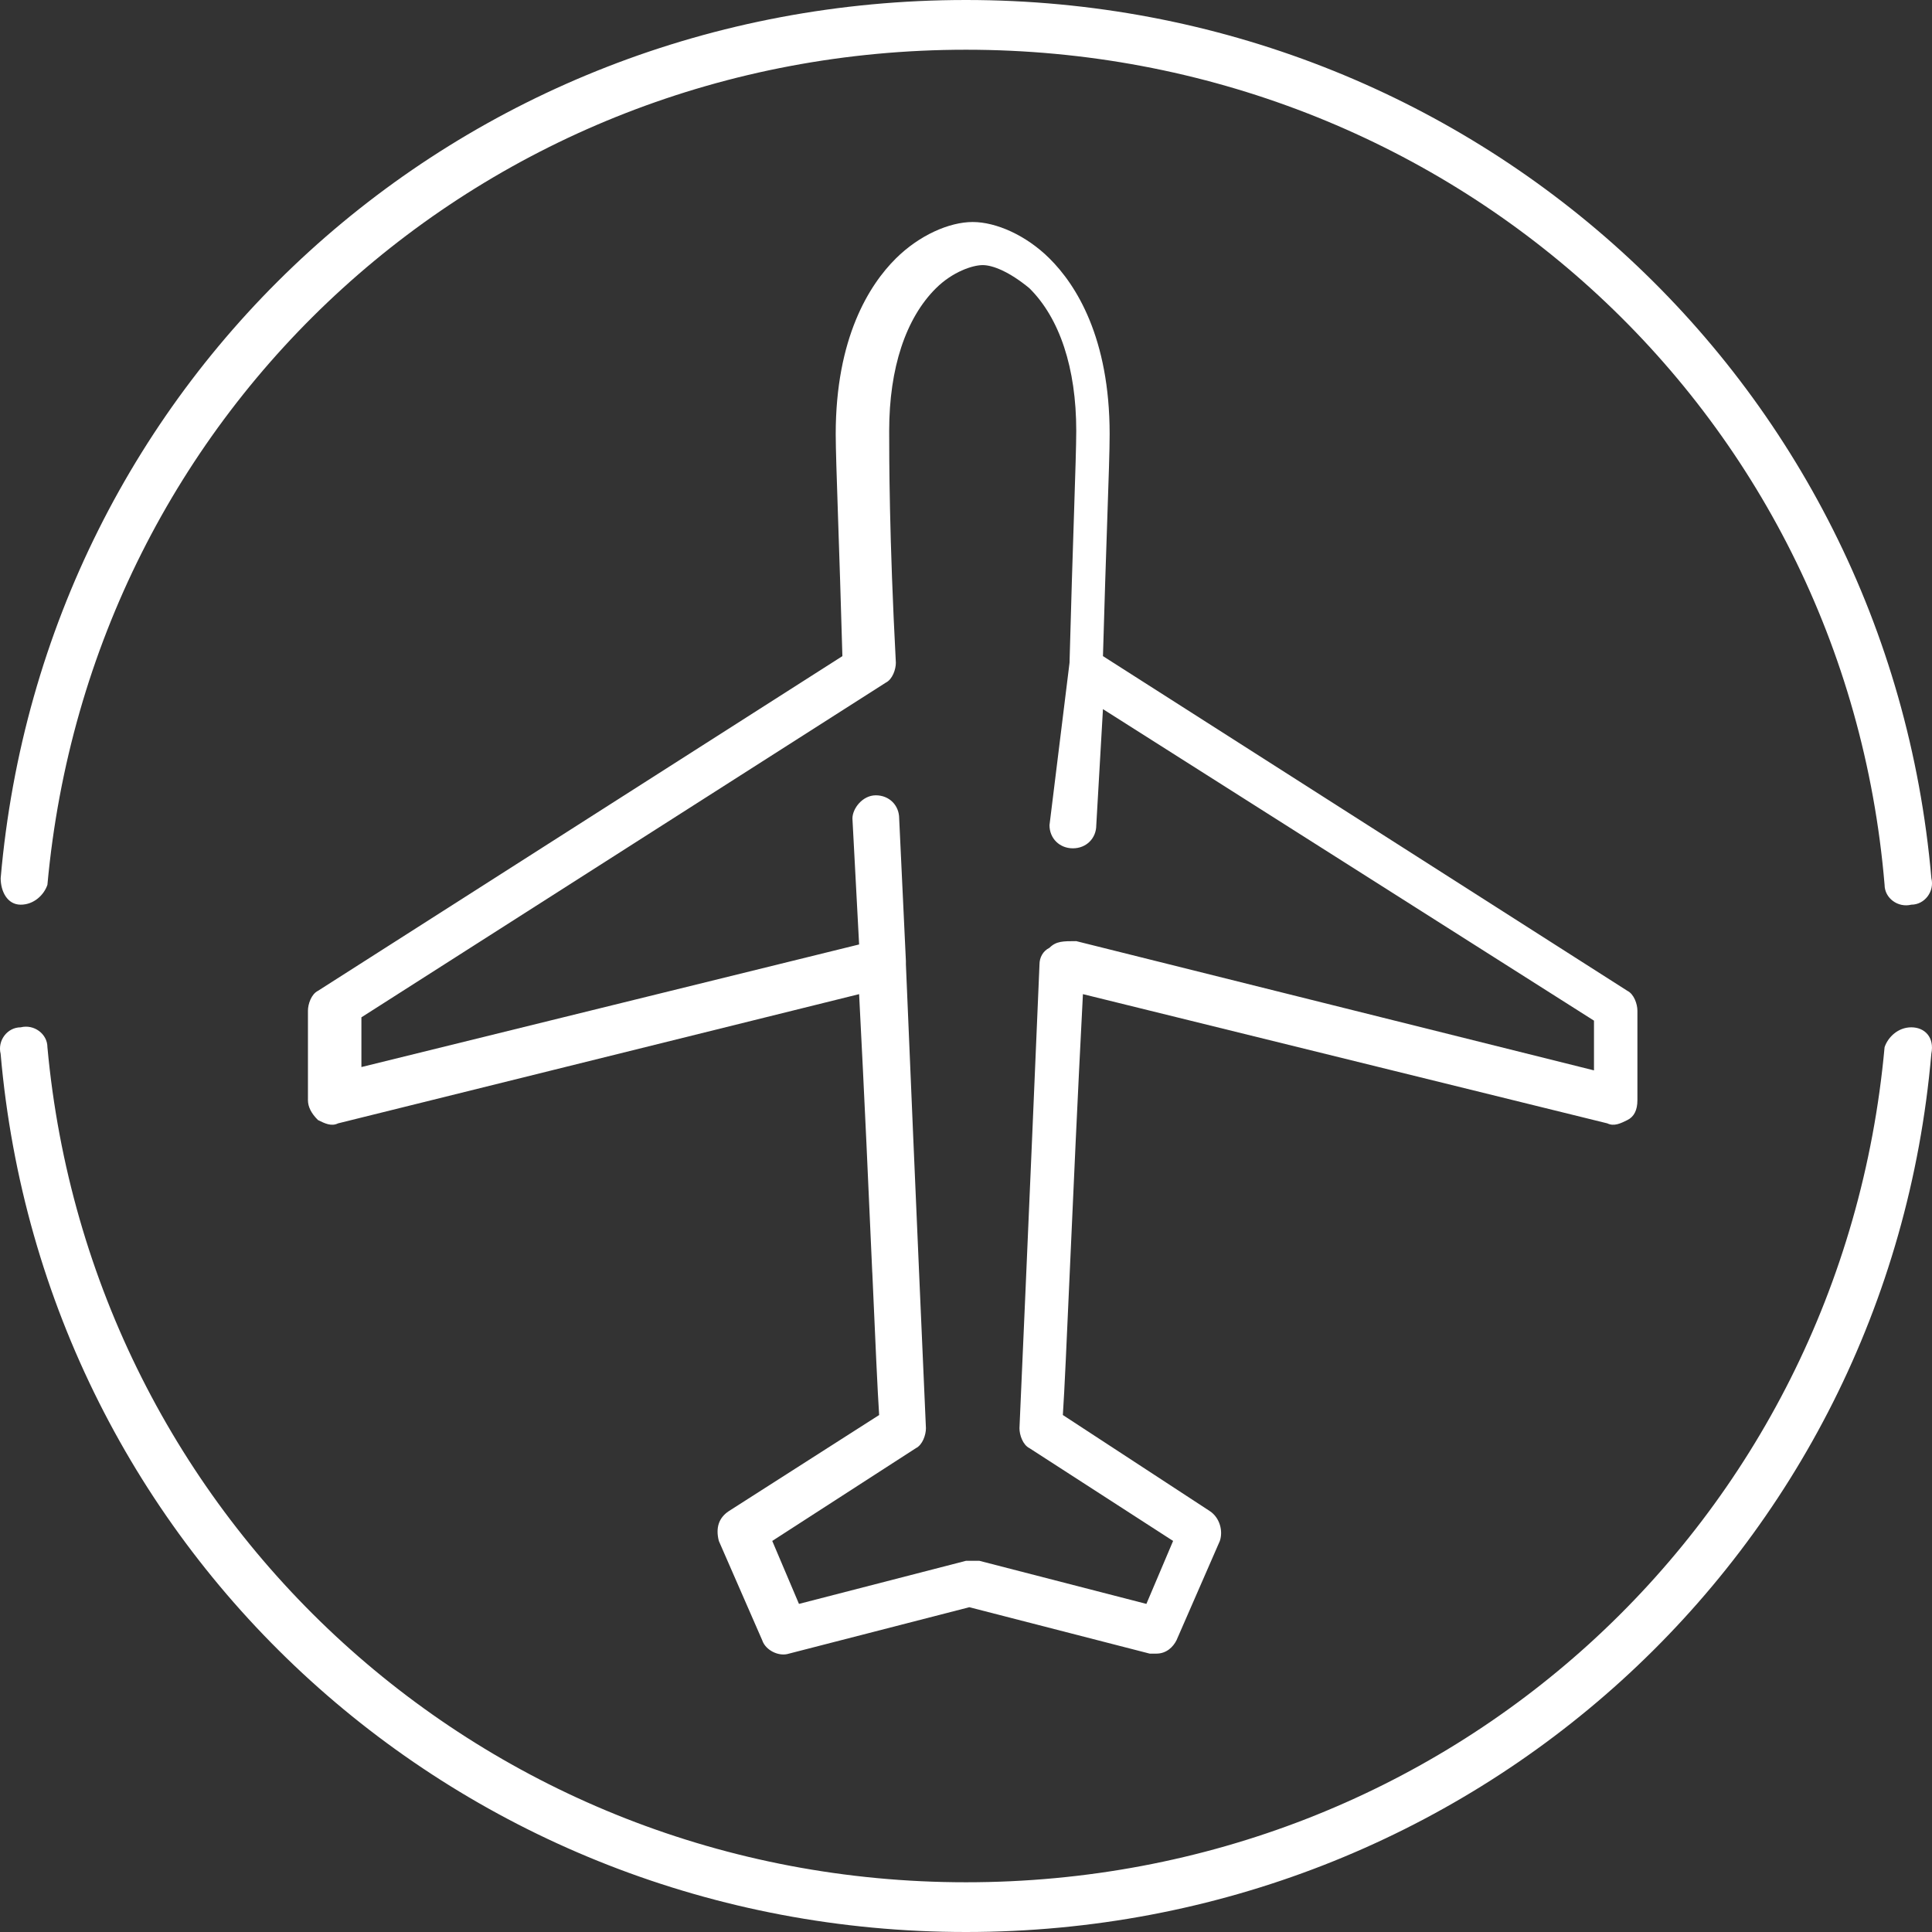
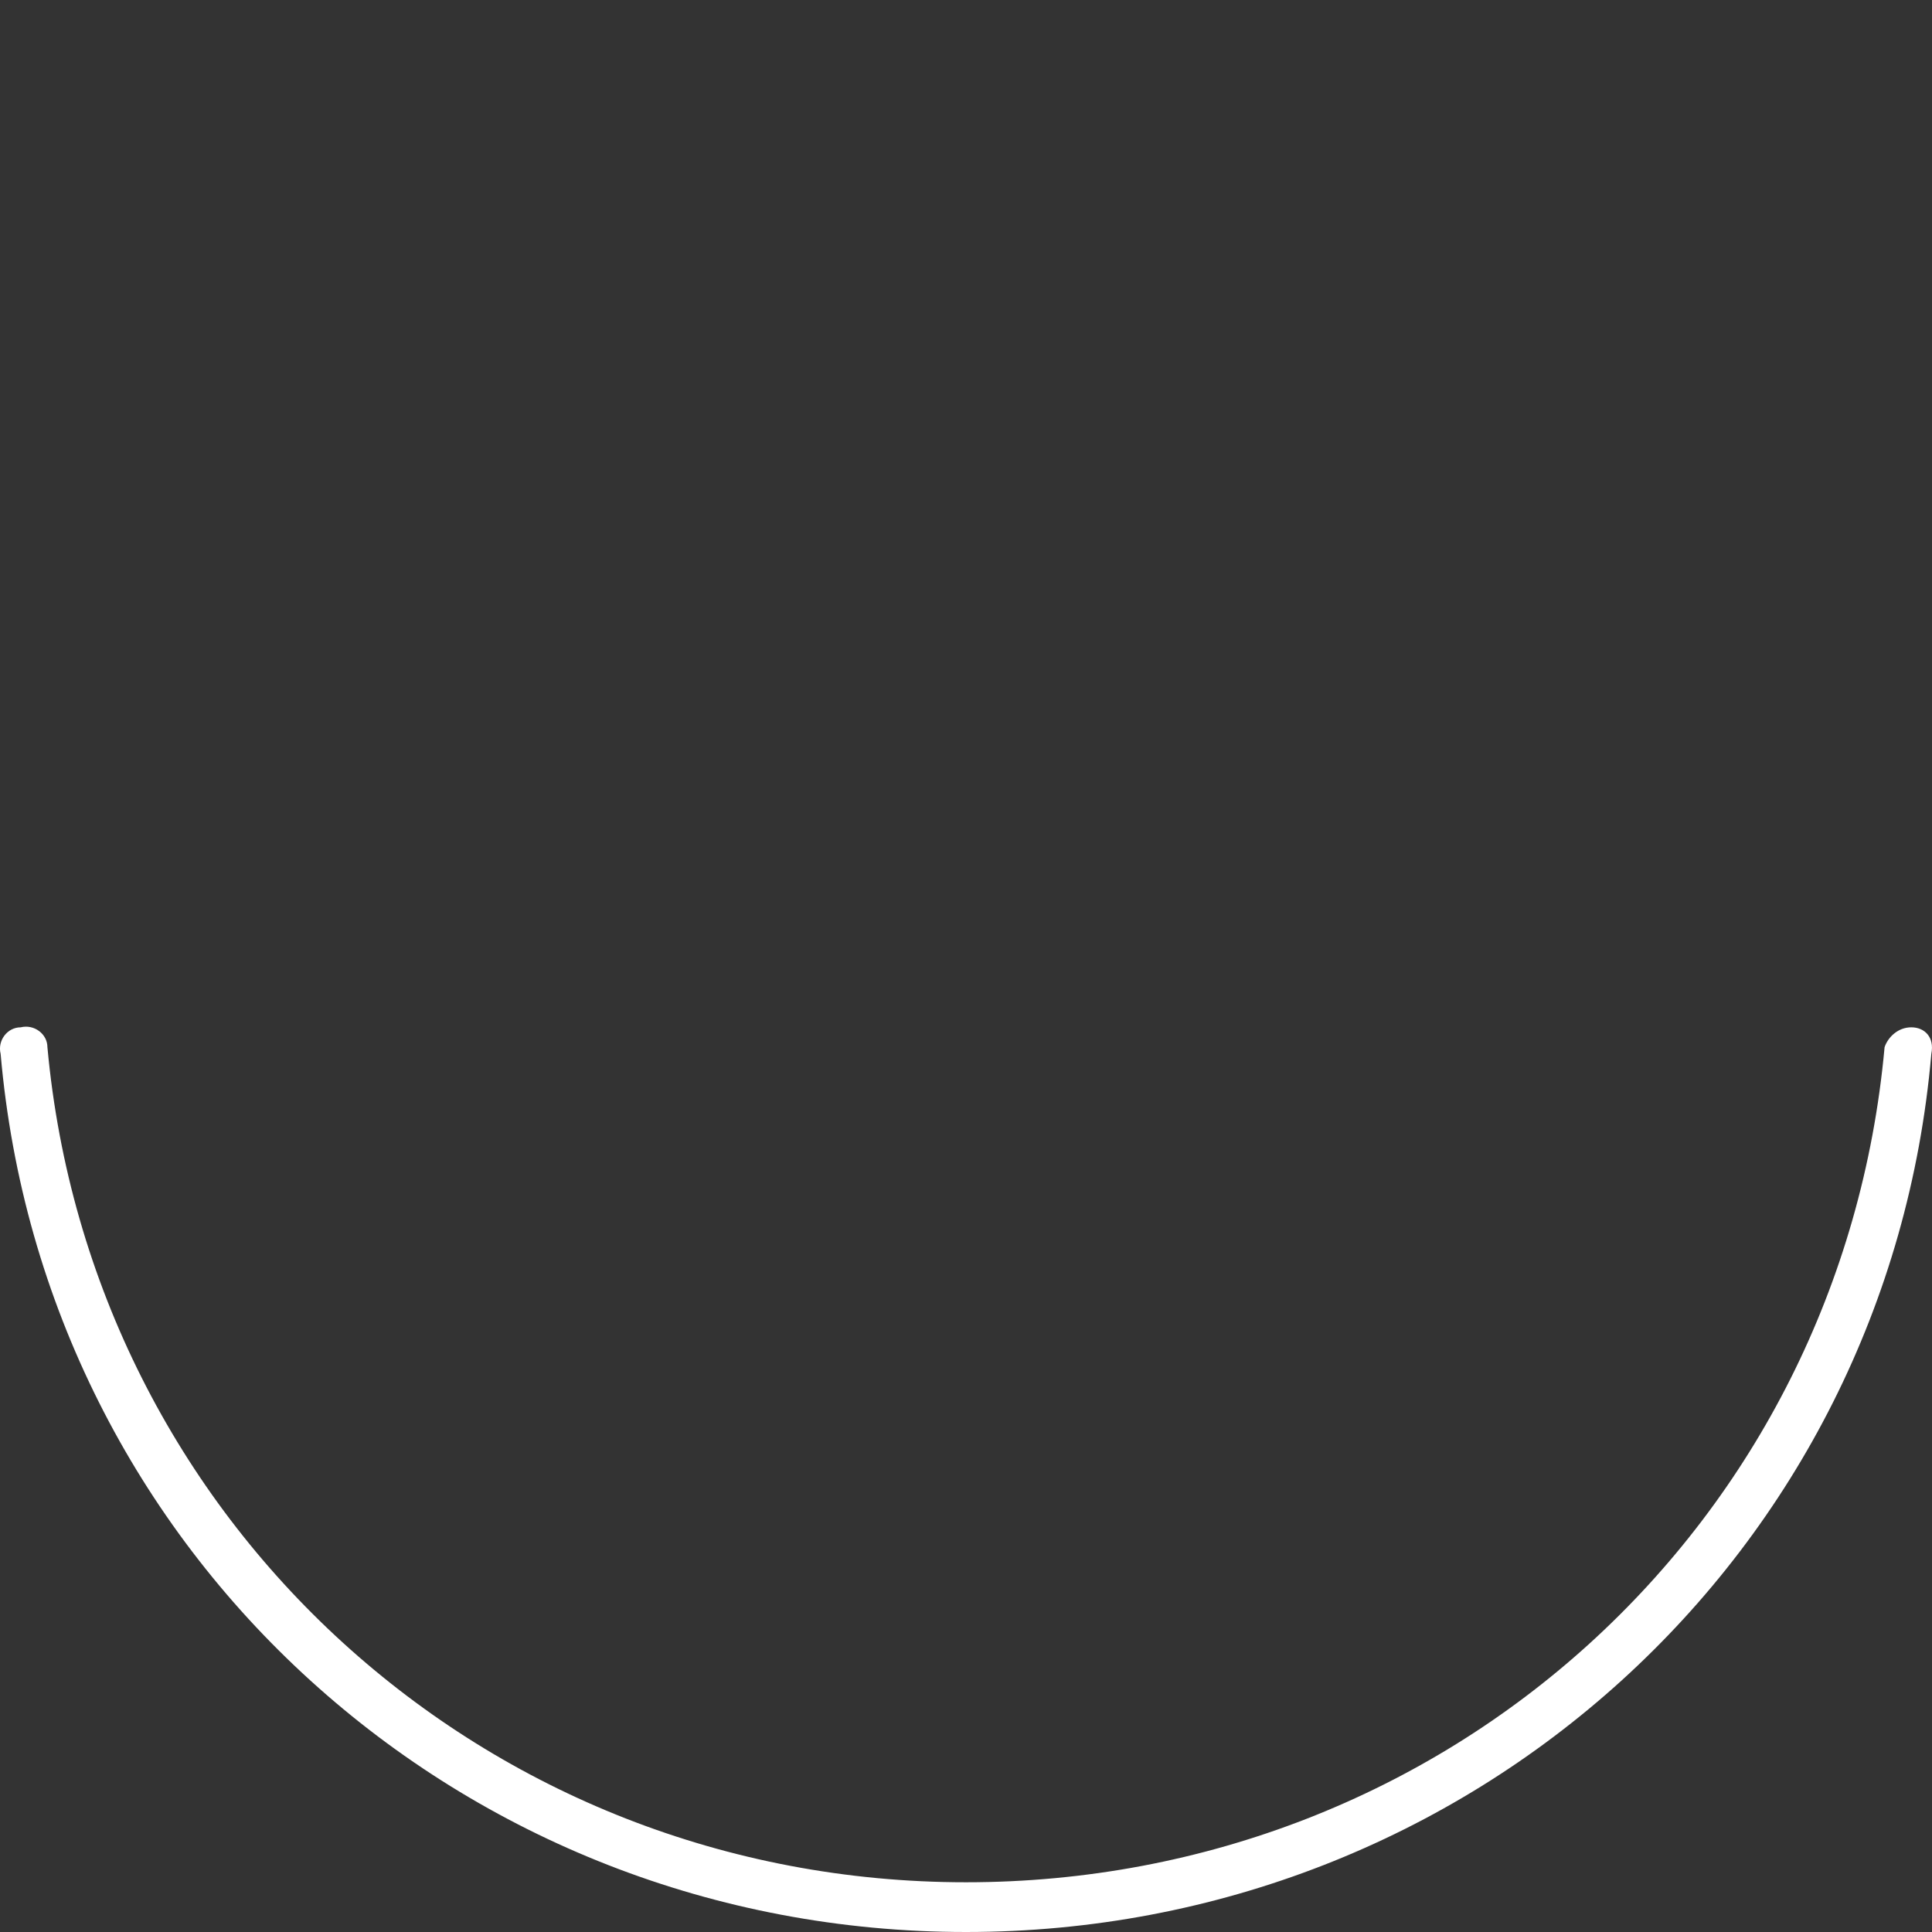
<svg xmlns="http://www.w3.org/2000/svg" width="46" height="46" viewBox="0 0 46 46" fill="none">
  <rect x="0" y="0" width="46" height="46" fill="#333333" stroke="none" />
-   <path d="M0.493 21.54C0.811 21.54 1.049 21.304 1.129 21.067C2.163 9.705 11.548 1.184 23 1.184C34.453 1.184 43.917 9.705 44.871 21.067C44.871 21.383 45.189 21.619 45.507 21.54C45.825 21.54 46.064 21.225 45.985 20.909C44.951 8.995 35.009 0 23 0C10.911 0 1.049 8.995 0.016 20.909C0.016 21.225 0.175 21.54 0.493 21.54Z" fill="white" />
-   <path fill-rule="evenodd" clip-rule="evenodd" d="M38.27 26.747C38.429 26.826 38.588 26.747 38.747 26.668C38.906 26.59 38.986 26.432 38.986 26.195V24.065C38.986 23.907 38.906 23.67 38.747 23.591L26.261 15.622C26.297 14.323 26.334 13.254 26.362 12.41C26.396 11.408 26.42 10.721 26.42 10.336C26.42 8.047 25.625 6.785 24.988 6.154C24.432 5.601 23.716 5.286 23.159 5.286C22.602 5.286 21.887 5.601 21.33 6.154C20.694 6.785 19.898 8.047 19.898 10.336C19.898 10.673 19.921 11.349 19.954 12.34C19.983 13.201 20.02 14.301 20.057 15.622L7.571 23.591C7.412 23.67 7.332 23.907 7.332 24.065V26.195C7.332 26.353 7.412 26.511 7.571 26.668C7.73 26.747 7.889 26.826 8.048 26.747L20.455 23.67C20.582 26.107 20.687 28.455 20.768 30.296L20.769 30.297C20.84 31.913 20.895 33.138 20.932 33.691L17.353 35.979C17.115 36.137 17.035 36.373 17.115 36.689L18.149 39.056C18.228 39.293 18.546 39.451 18.785 39.372L23.079 38.267L27.374 39.372H27.533C27.772 39.372 27.931 39.214 28.011 39.056L29.044 36.689C29.124 36.452 29.044 36.137 28.806 35.979L25.306 33.691C25.344 33.138 25.398 31.913 25.47 30.298L25.47 30.297C25.552 28.456 25.657 26.108 25.784 23.67L38.27 26.747ZM24.988 22.566C24.829 22.644 24.75 22.802 24.75 22.96C24.511 28.641 24.273 34.006 24.273 34.006C24.273 34.164 24.352 34.401 24.511 34.48L27.931 36.689L27.295 38.188L23.318 37.162H23L19.023 38.188L18.387 36.689L21.807 34.48C21.966 34.401 22.046 34.164 22.046 34.006C22.046 34.006 21.807 28.641 21.569 22.96V22.881L21.409 19.488C21.409 19.173 21.171 18.936 20.853 18.936C20.535 18.936 20.296 19.252 20.296 19.488L20.455 22.487L8.605 25.406V24.222L21.091 16.253C21.25 16.174 21.33 15.938 21.33 15.78C21.171 12.782 21.171 10.888 21.171 10.257C21.171 8.758 21.569 7.574 22.284 6.864C22.682 6.469 23.159 6.312 23.398 6.312C23.636 6.312 24.034 6.469 24.511 6.864C25.227 7.574 25.625 8.758 25.625 10.257C25.625 10.586 25.603 11.261 25.571 12.257C25.541 13.168 25.503 14.348 25.465 15.78L24.988 19.646C24.988 19.962 25.227 20.198 25.545 20.198C25.863 20.198 26.102 19.962 26.102 19.646L26.261 16.884L37.952 24.301V25.485L25.625 22.408C25.306 22.408 25.147 22.408 24.988 22.566Z" fill="white" />
  <path d="M44.871 24.933C44.951 24.696 45.189 24.46 45.507 24.46C45.825 24.46 46.064 24.696 45.984 25.091C44.951 37.005 35.009 46 23 46C10.991 46 1.049 37.005 0.015 25.091C-0.064 24.775 0.174 24.46 0.493 24.46C0.811 24.381 1.129 24.617 1.129 24.933C2.163 36.216 11.547 44.816 23 44.816C34.452 44.816 43.837 36.295 44.871 24.933Z" fill="white" />
</svg>